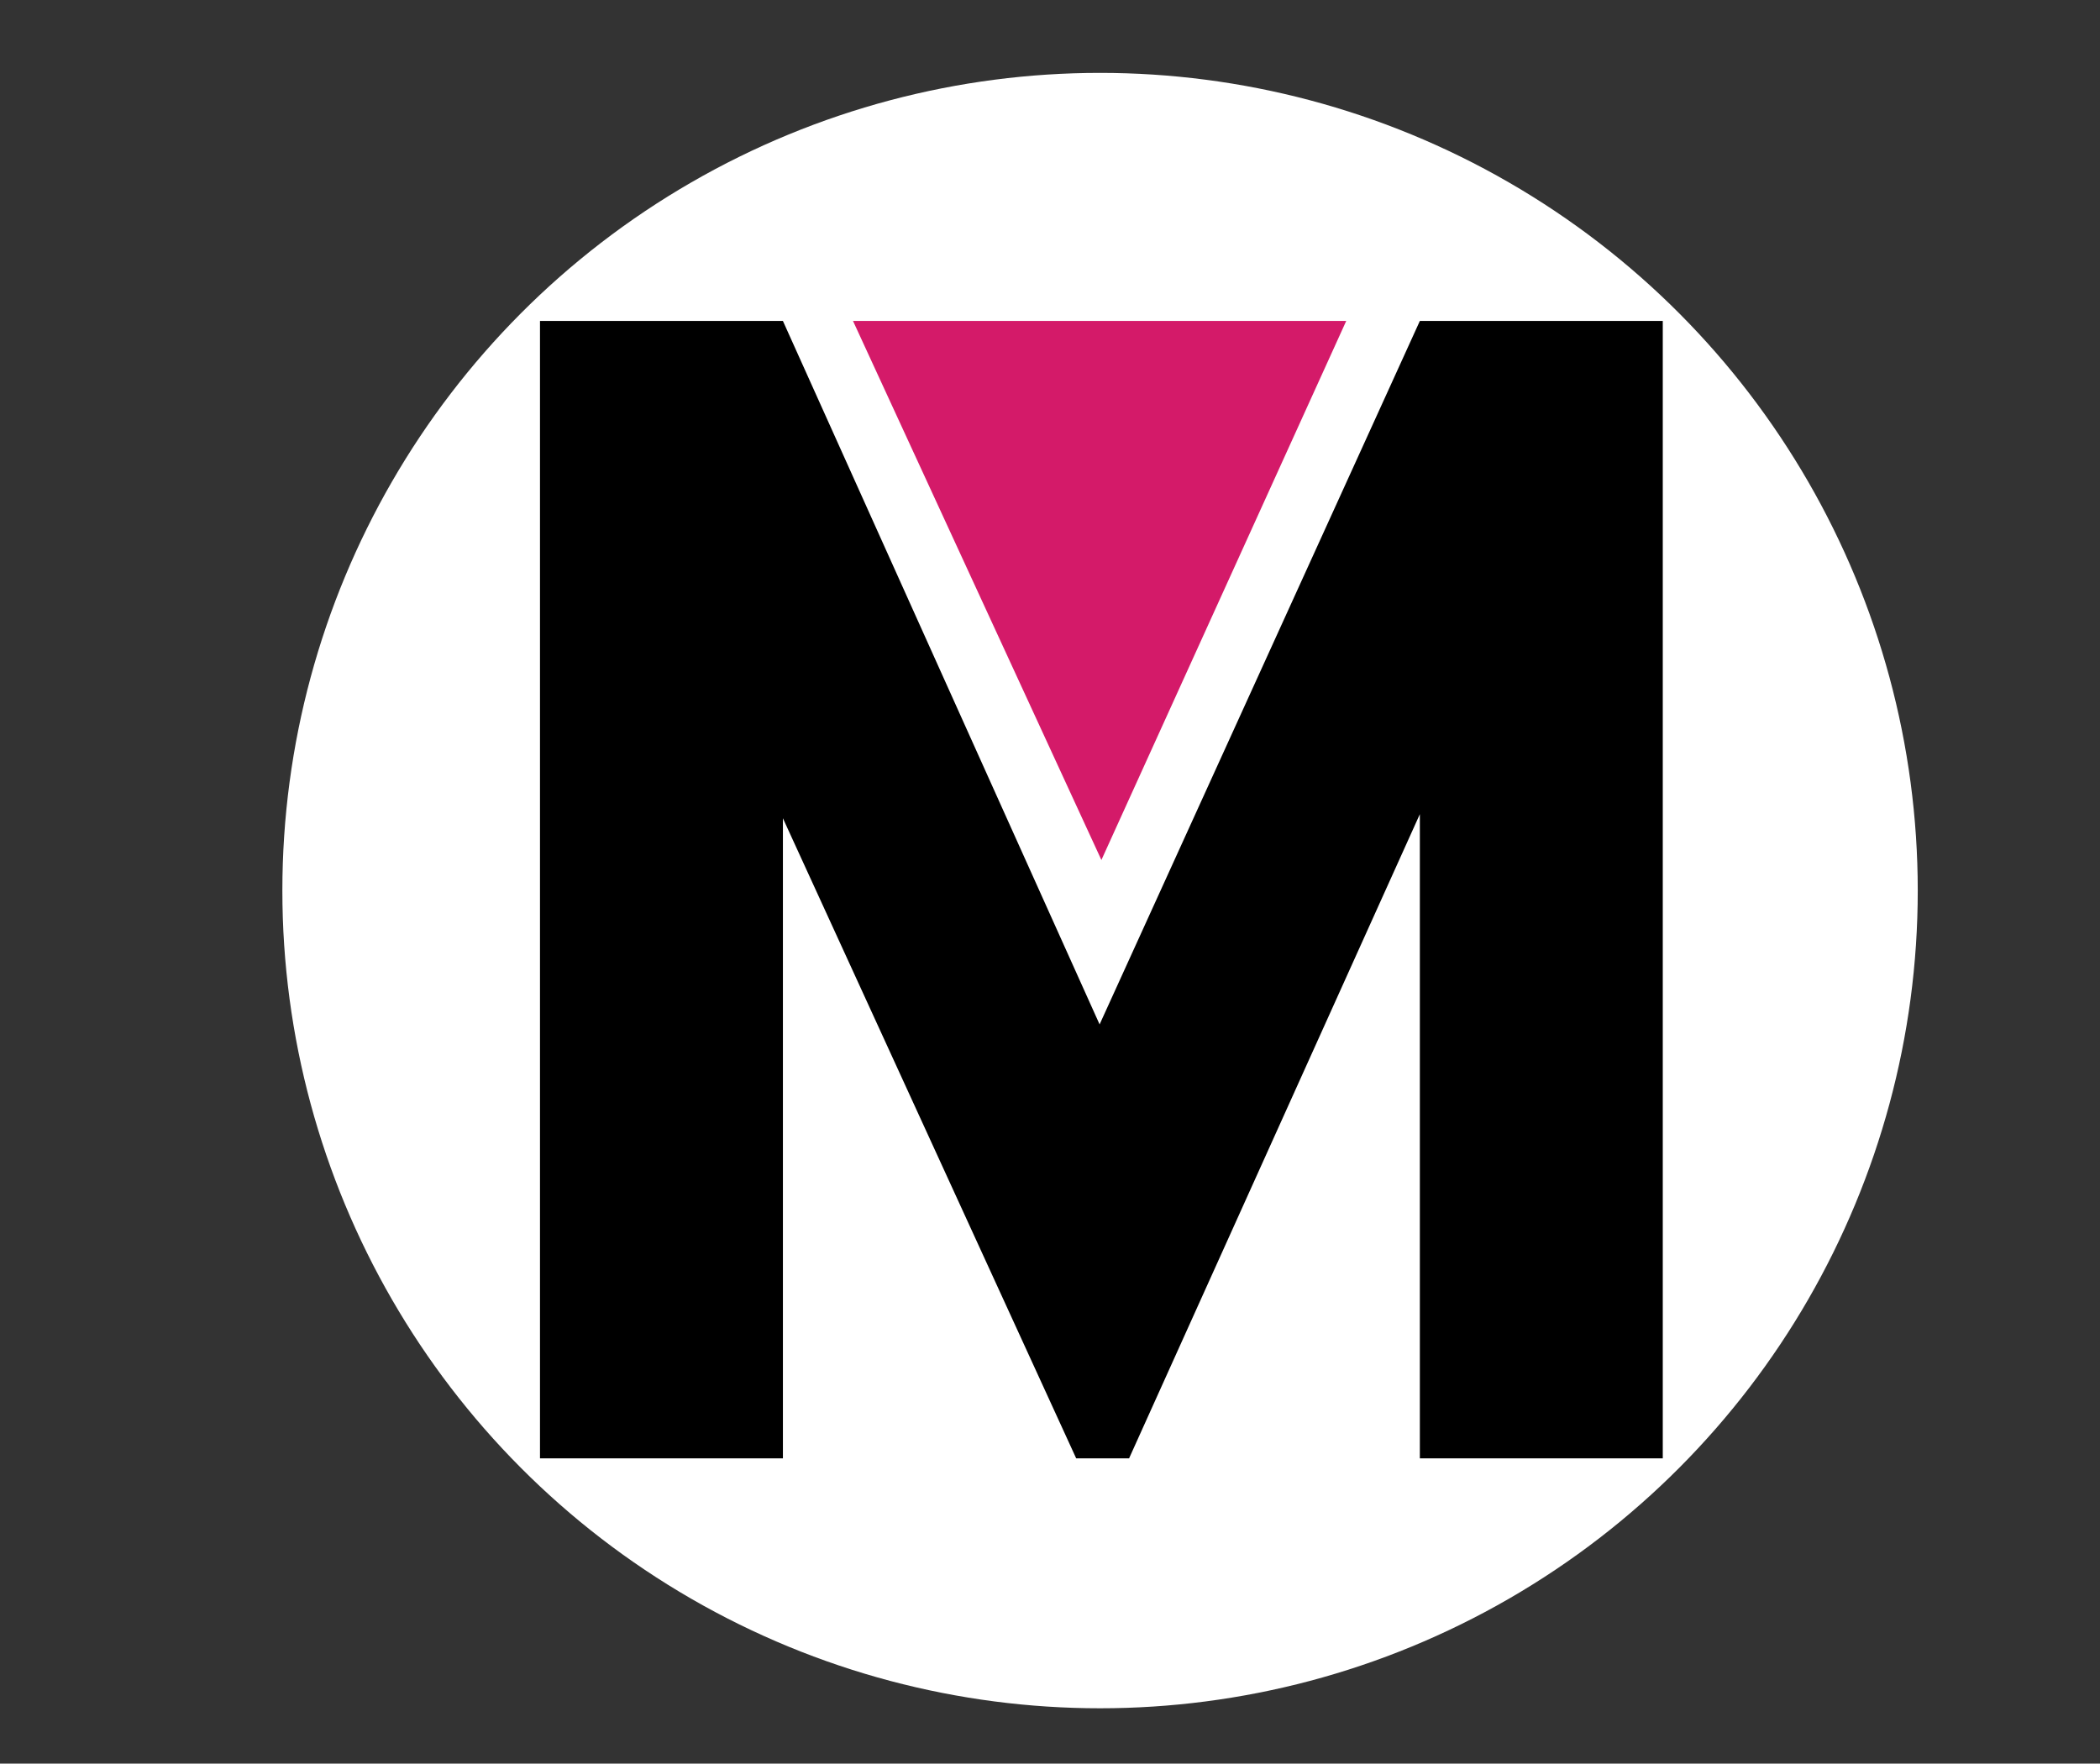
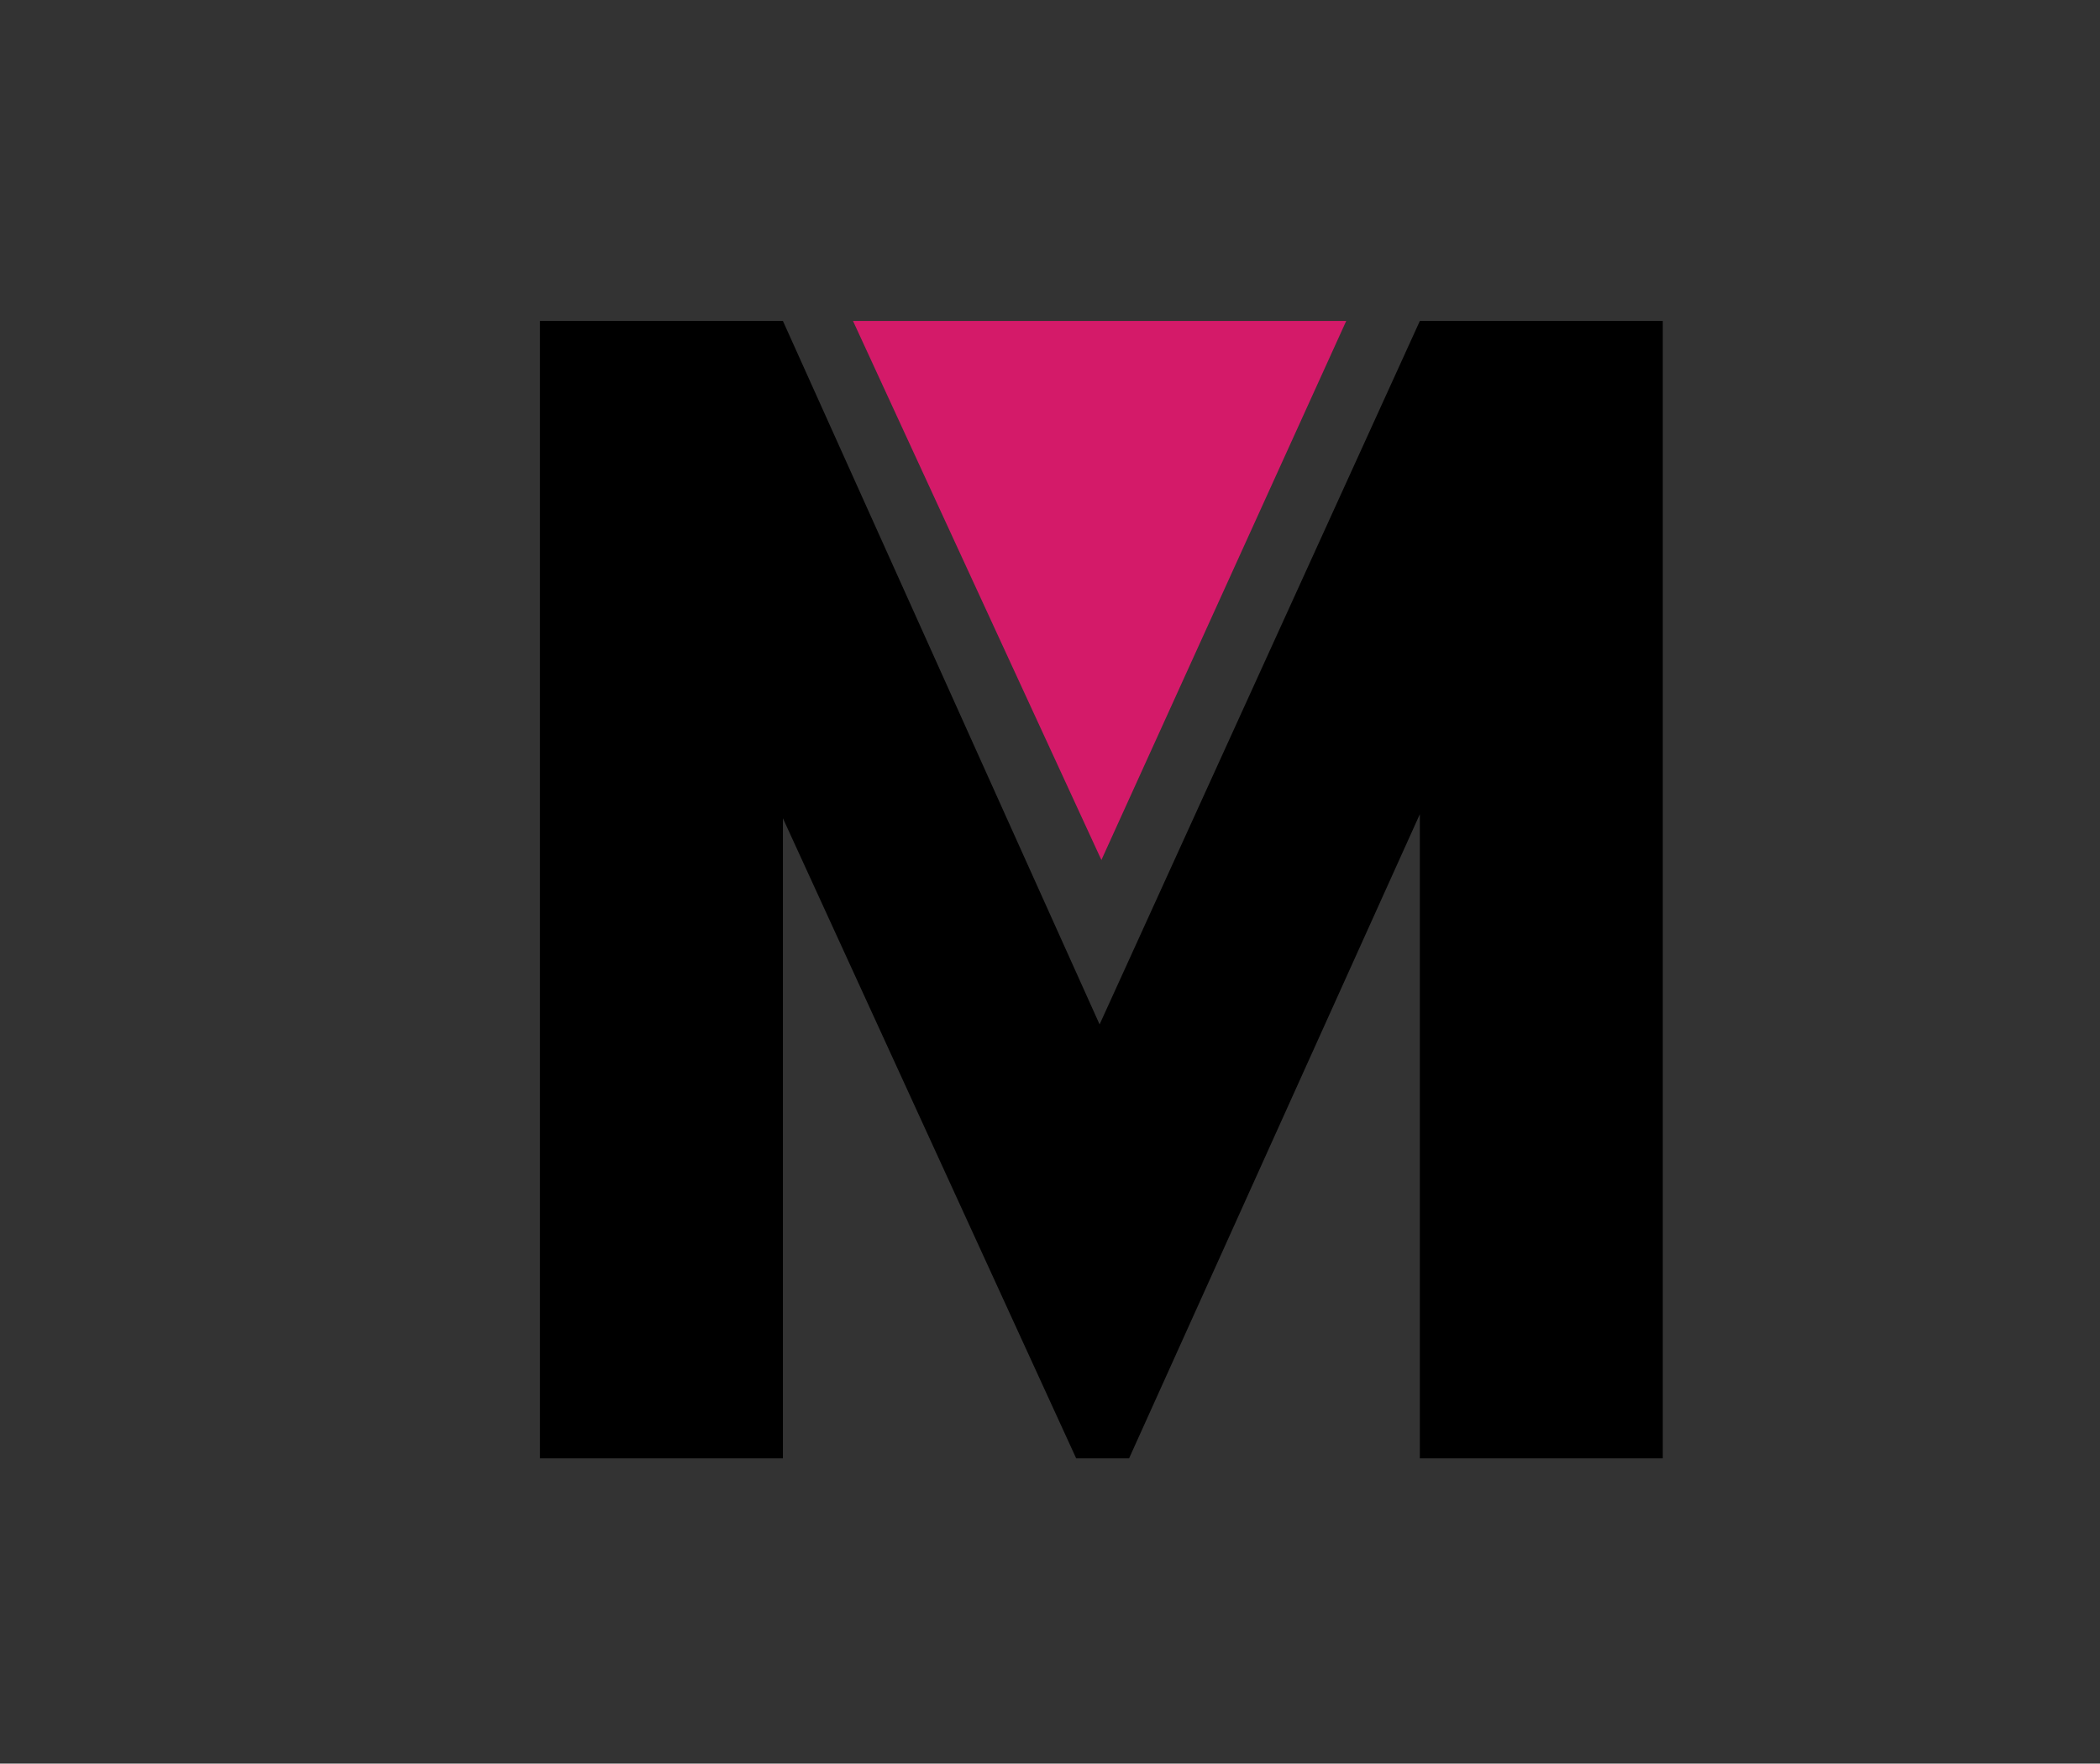
<svg xmlns="http://www.w3.org/2000/svg" version="1.1" id="Layer_1" x="0px" y="0px" viewBox="0 0 595.28 499.93" style="enable-background:new 0 0 595.28 499.93;" xml:space="preserve">
  <rect x="0" y="0" width="595.28" height="499.93" fill="#333333" stroke="none" />
  <style type="text/css">
	.st0{fill:#FFFFFF;}
	.st1{fill:#D41A69;}
</style>
-   <circle class="st0" cx="311.83" cy="252.45" r="231.79" />
  <g>
    <polygon class="st1" points="381.61,90.98 241.8,90.98 312.21,243.78  " />
    <polygon points="402.48,90.98 311.7,290.39 221.93,90.98 153.07,90.98 153.07,413.39 221.93,413.39 221.93,231.95 305.06,413.39    320.06,413.39 402.48,230.79 402.48,413.39 471.34,413.39 471.34,90.98  " />
  </g>
</svg>